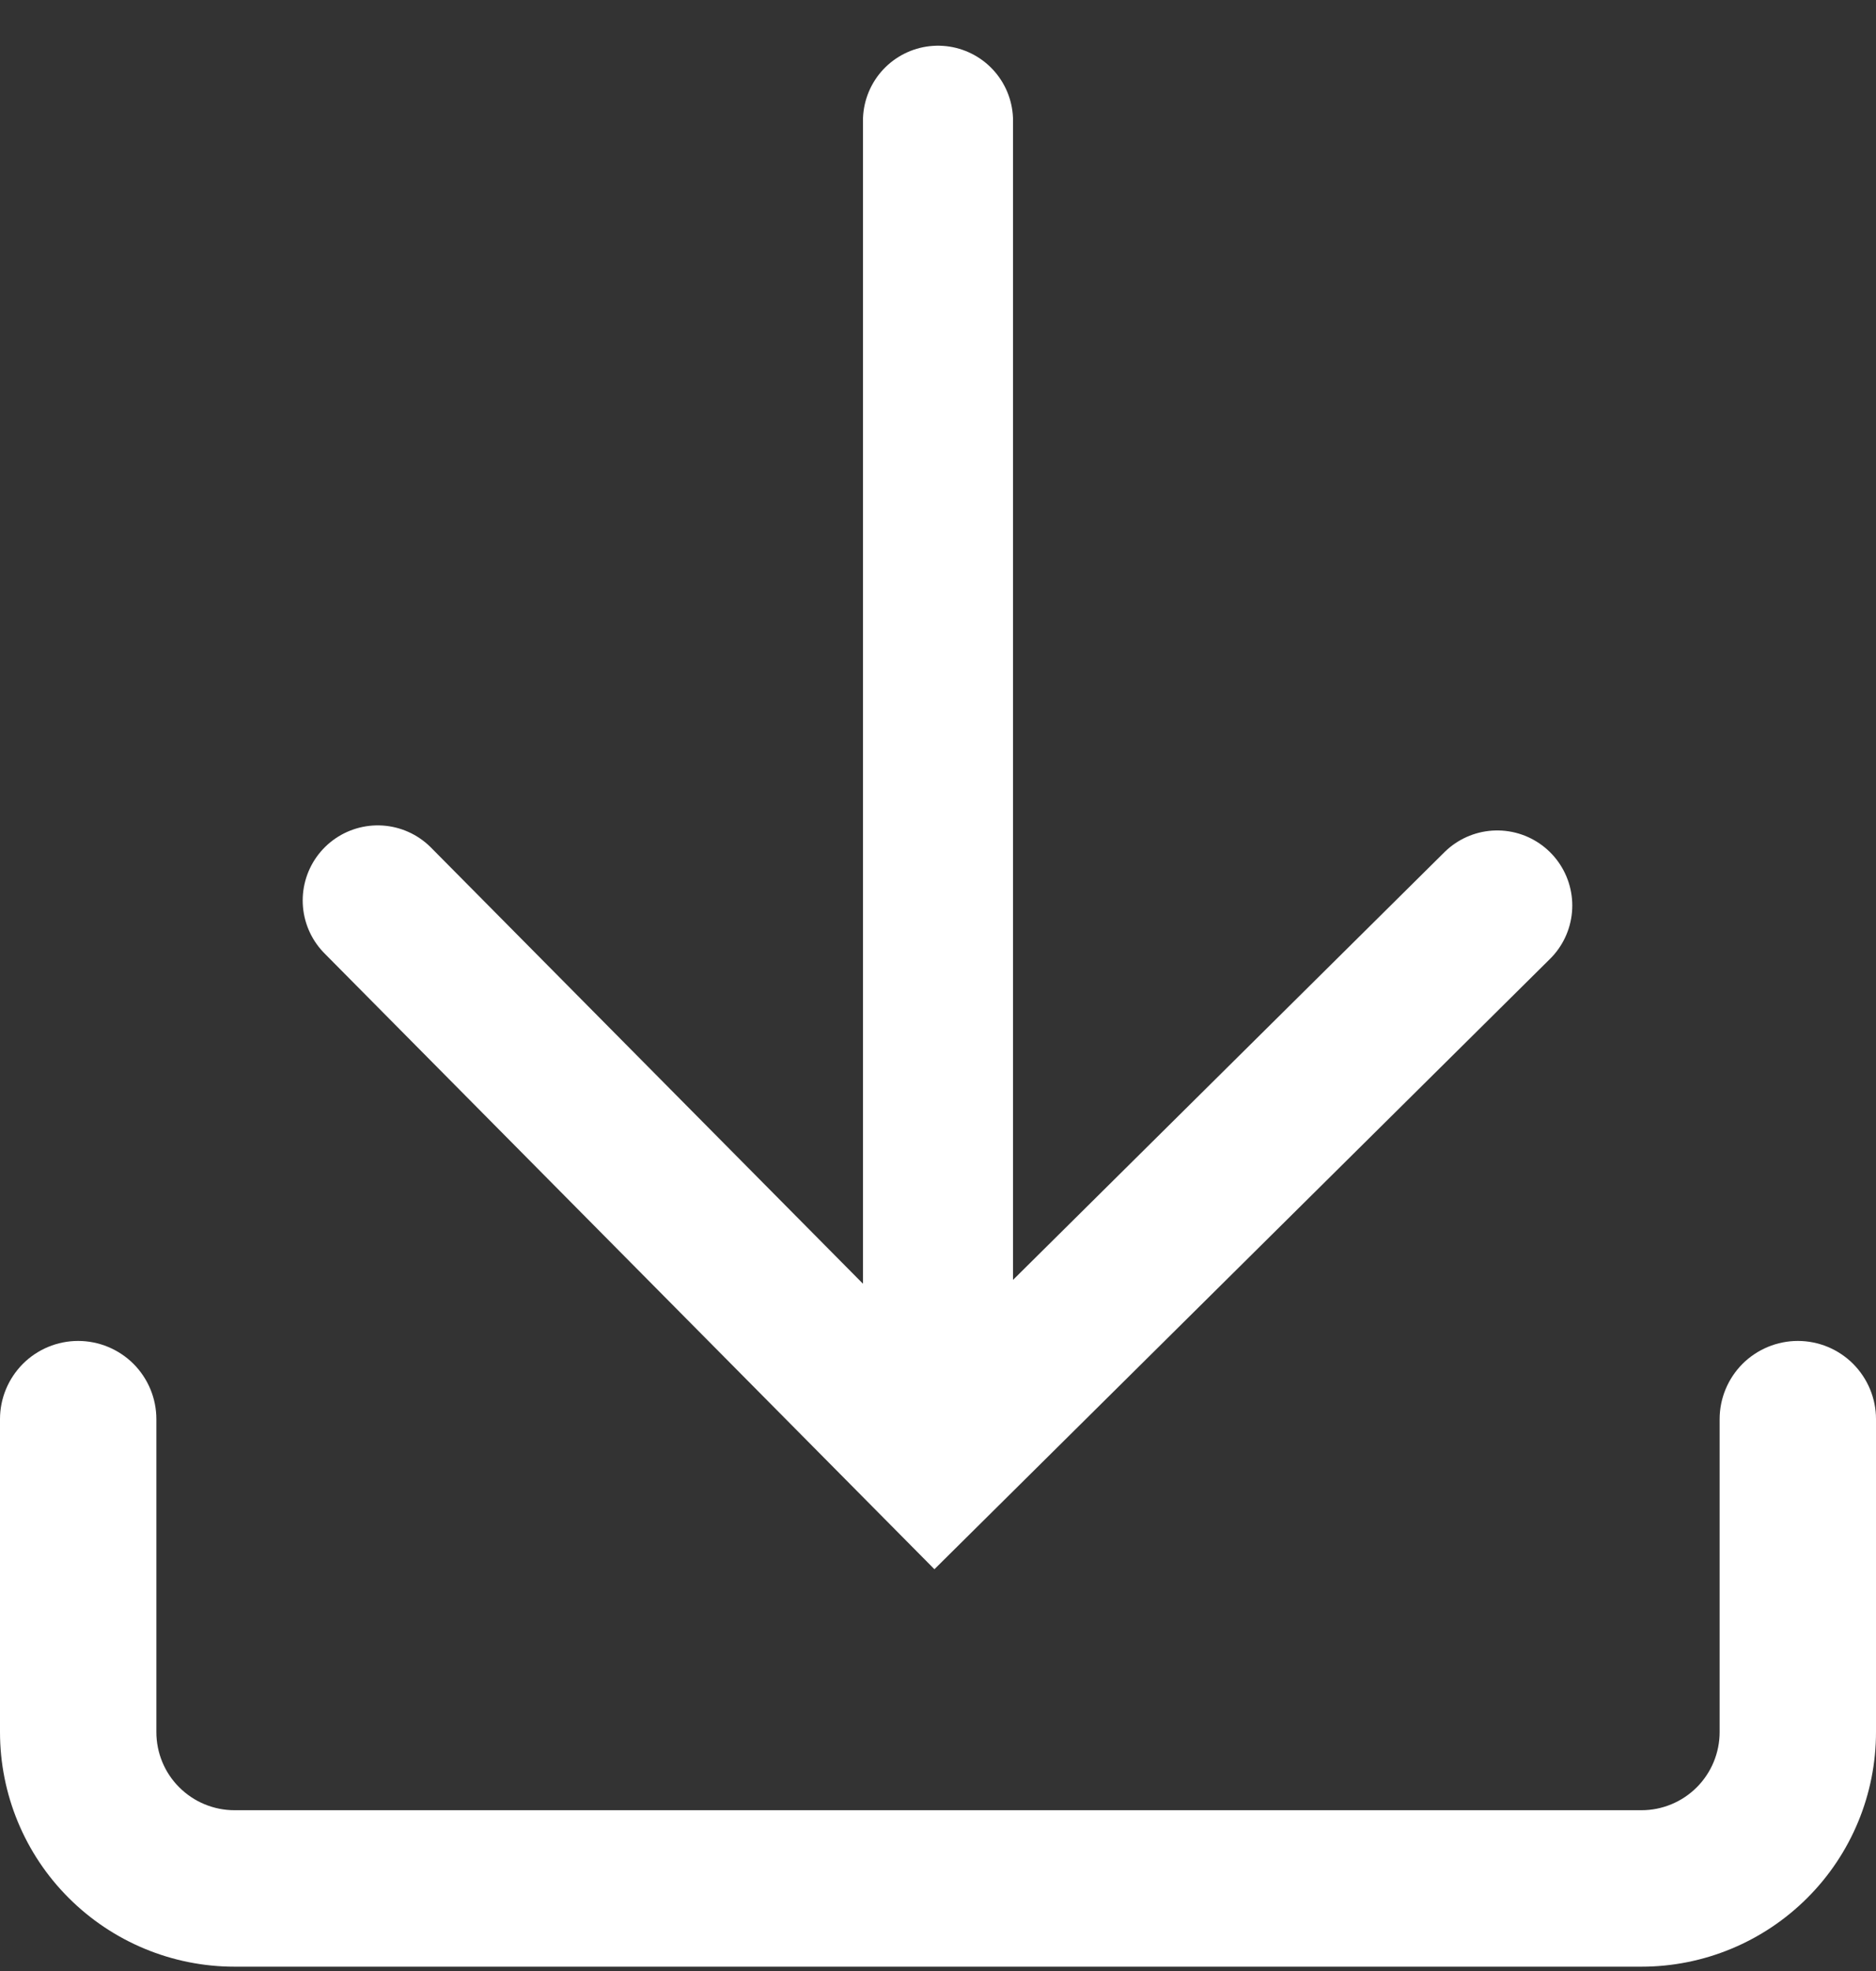
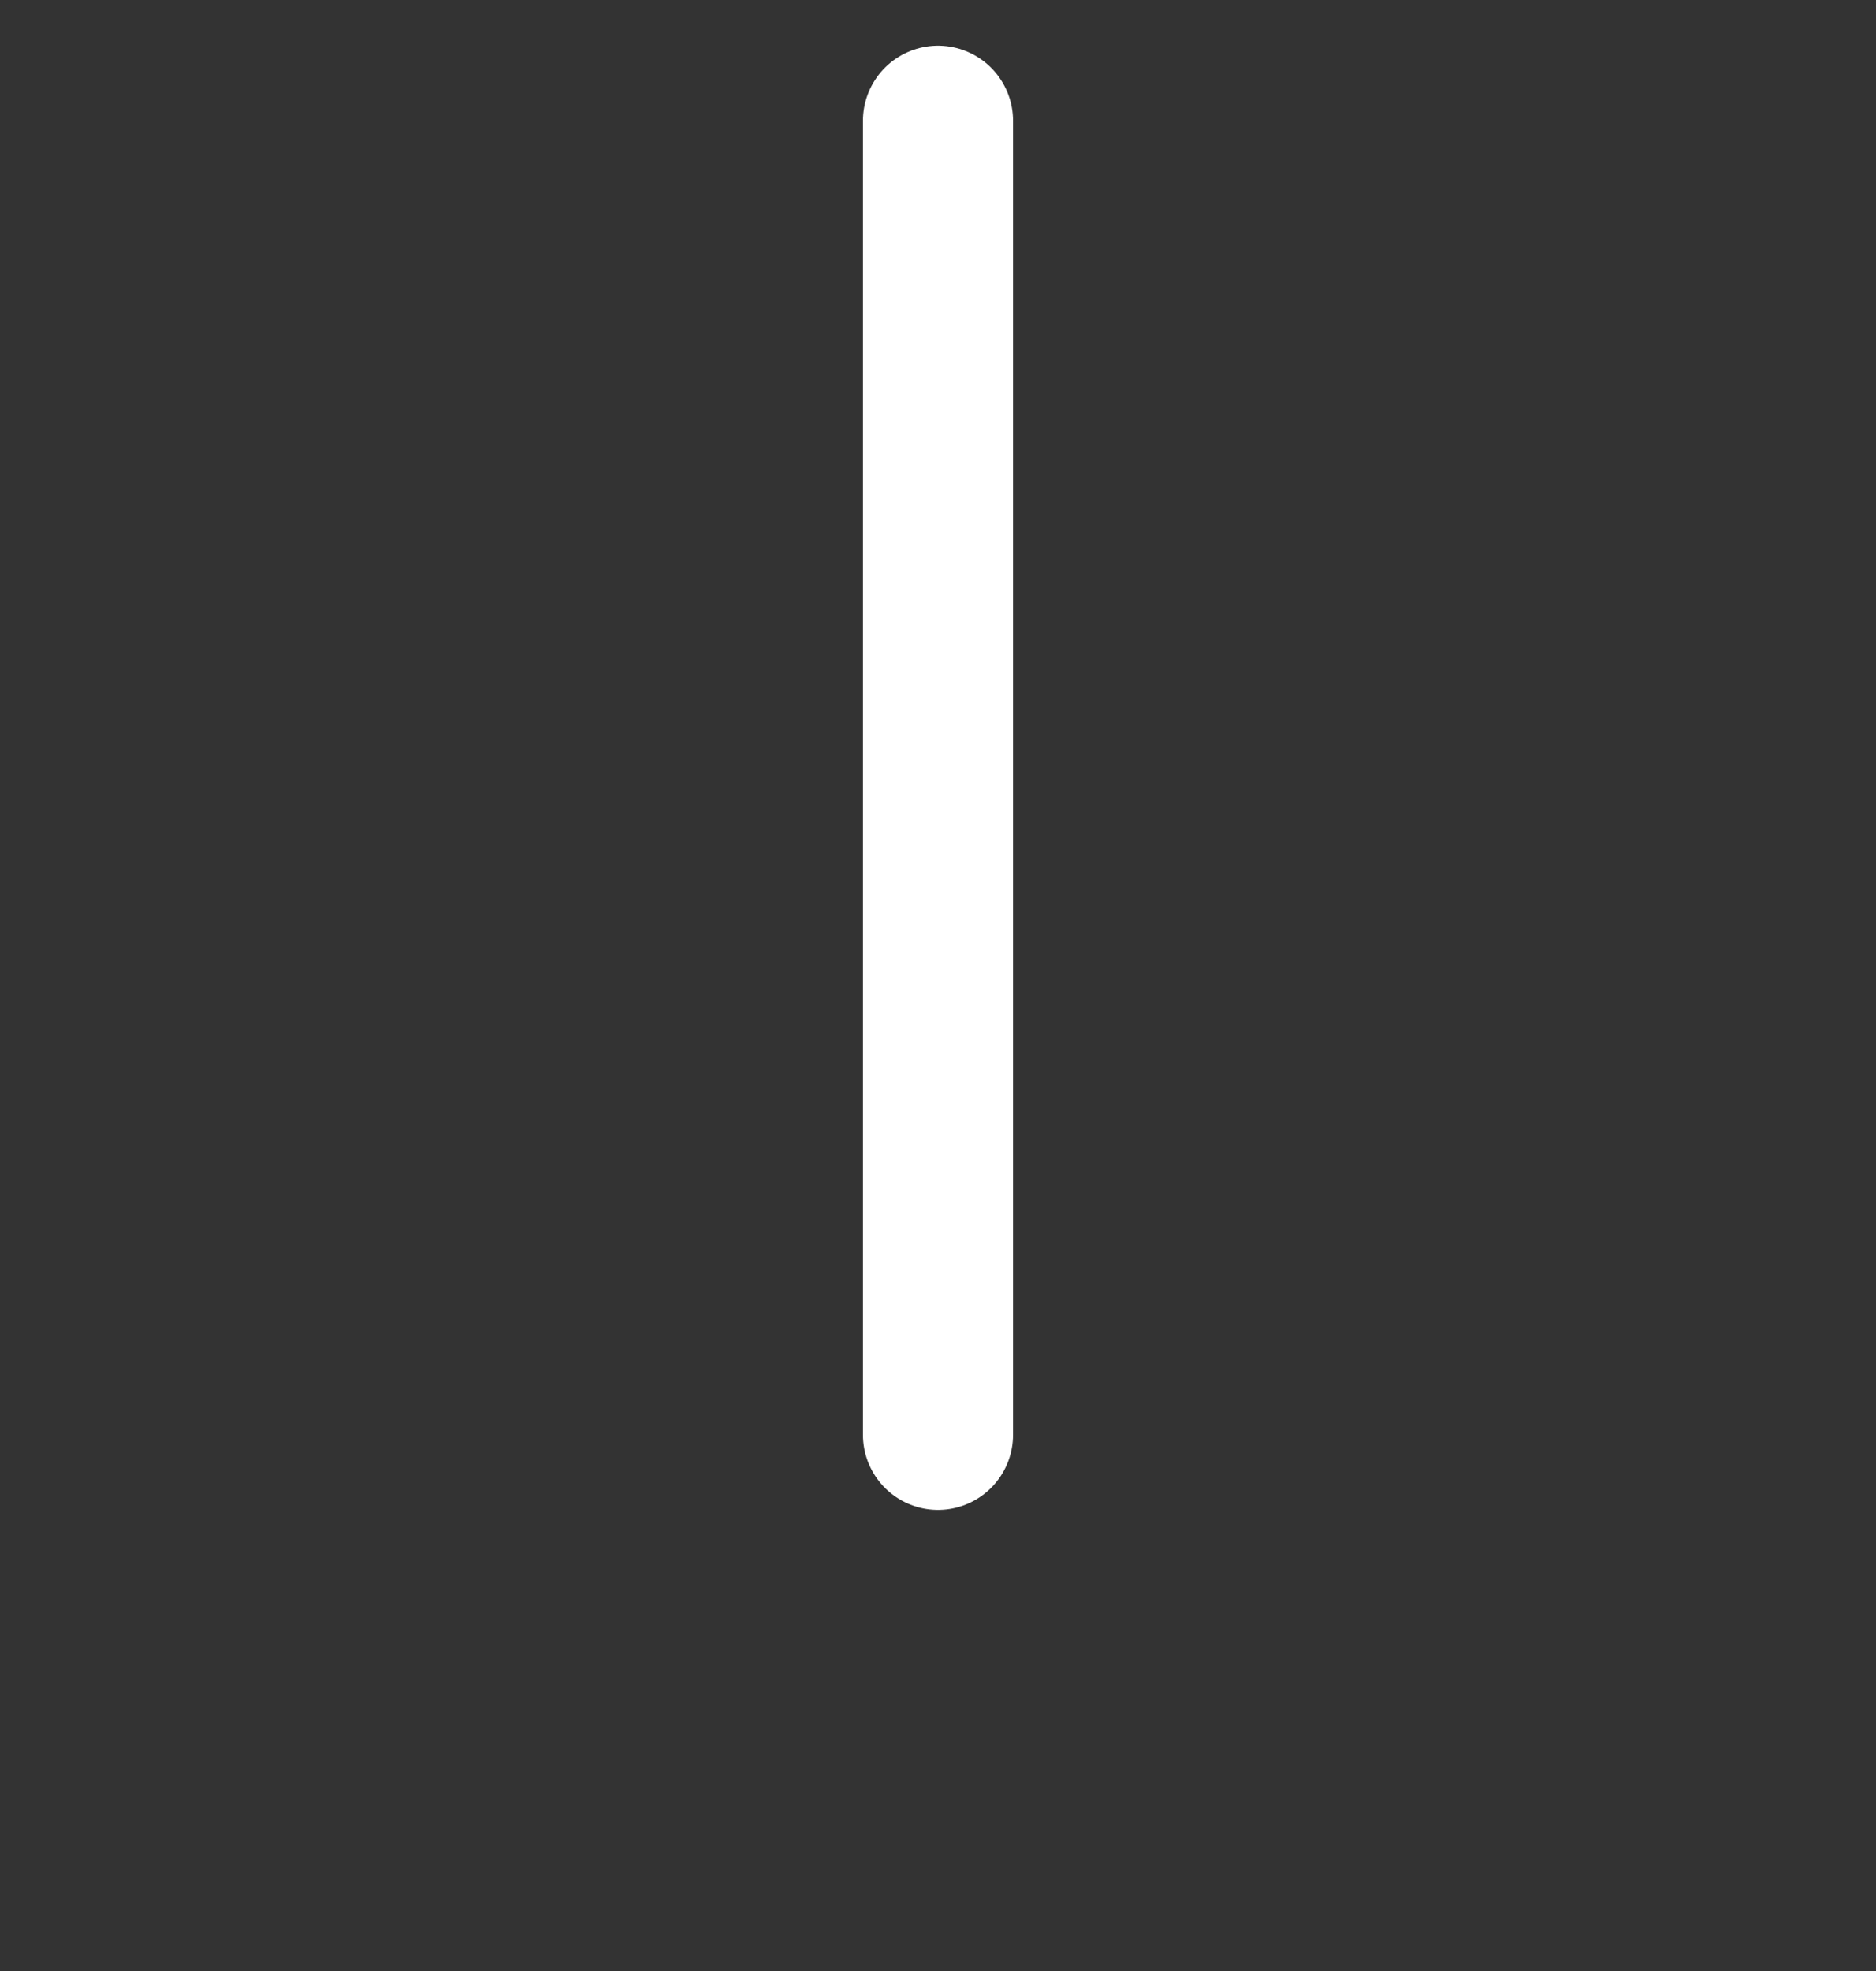
<svg xmlns="http://www.w3.org/2000/svg" width="20" height="21" viewBox="0 0 20 21" fill="none">
  <rect x="0" y="0" width="20" height="21" fill="#333333" stroke="none" />
  <path d="M10 1.287L10 15.287" stroke="white" stroke-width="1.6" stroke-miterlimit="10" stroke-linecap="round" />
-   <path d="M15.962 9.648L9.967 15.588L4.027 9.594" stroke="white" stroke-width="1.6" stroke-miterlimit="10" stroke-linecap="round" />
-   <path d="M19.167 14.287C18.946 14.287 18.734 14.375 18.577 14.531C18.421 14.688 18.333 14.899 18.333 15.12V18.454C18.333 18.675 18.245 18.887 18.089 19.043C17.933 19.199 17.721 19.287 17.5 19.287H2.5C2.279 19.287 2.067 19.199 1.911 19.043C1.754 18.887 1.667 18.675 1.667 18.454V15.12C1.667 14.899 1.579 14.688 1.423 14.531C1.266 14.375 1.054 14.287 0.833 14.287C0.612 14.287 0.4 14.375 0.244 14.531C0.088 14.688 0 14.899 0 15.12L0 18.454C0 19.117 0.263 19.753 0.732 20.221C1.201 20.69 1.837 20.954 2.5 20.954H17.5C18.163 20.954 18.799 20.69 19.268 20.221C19.737 19.753 20 19.117 20 18.454V15.12C20 14.899 19.912 14.688 19.756 14.531C19.6 14.375 19.388 14.287 19.167 14.287Z" fill="white" />
</svg>